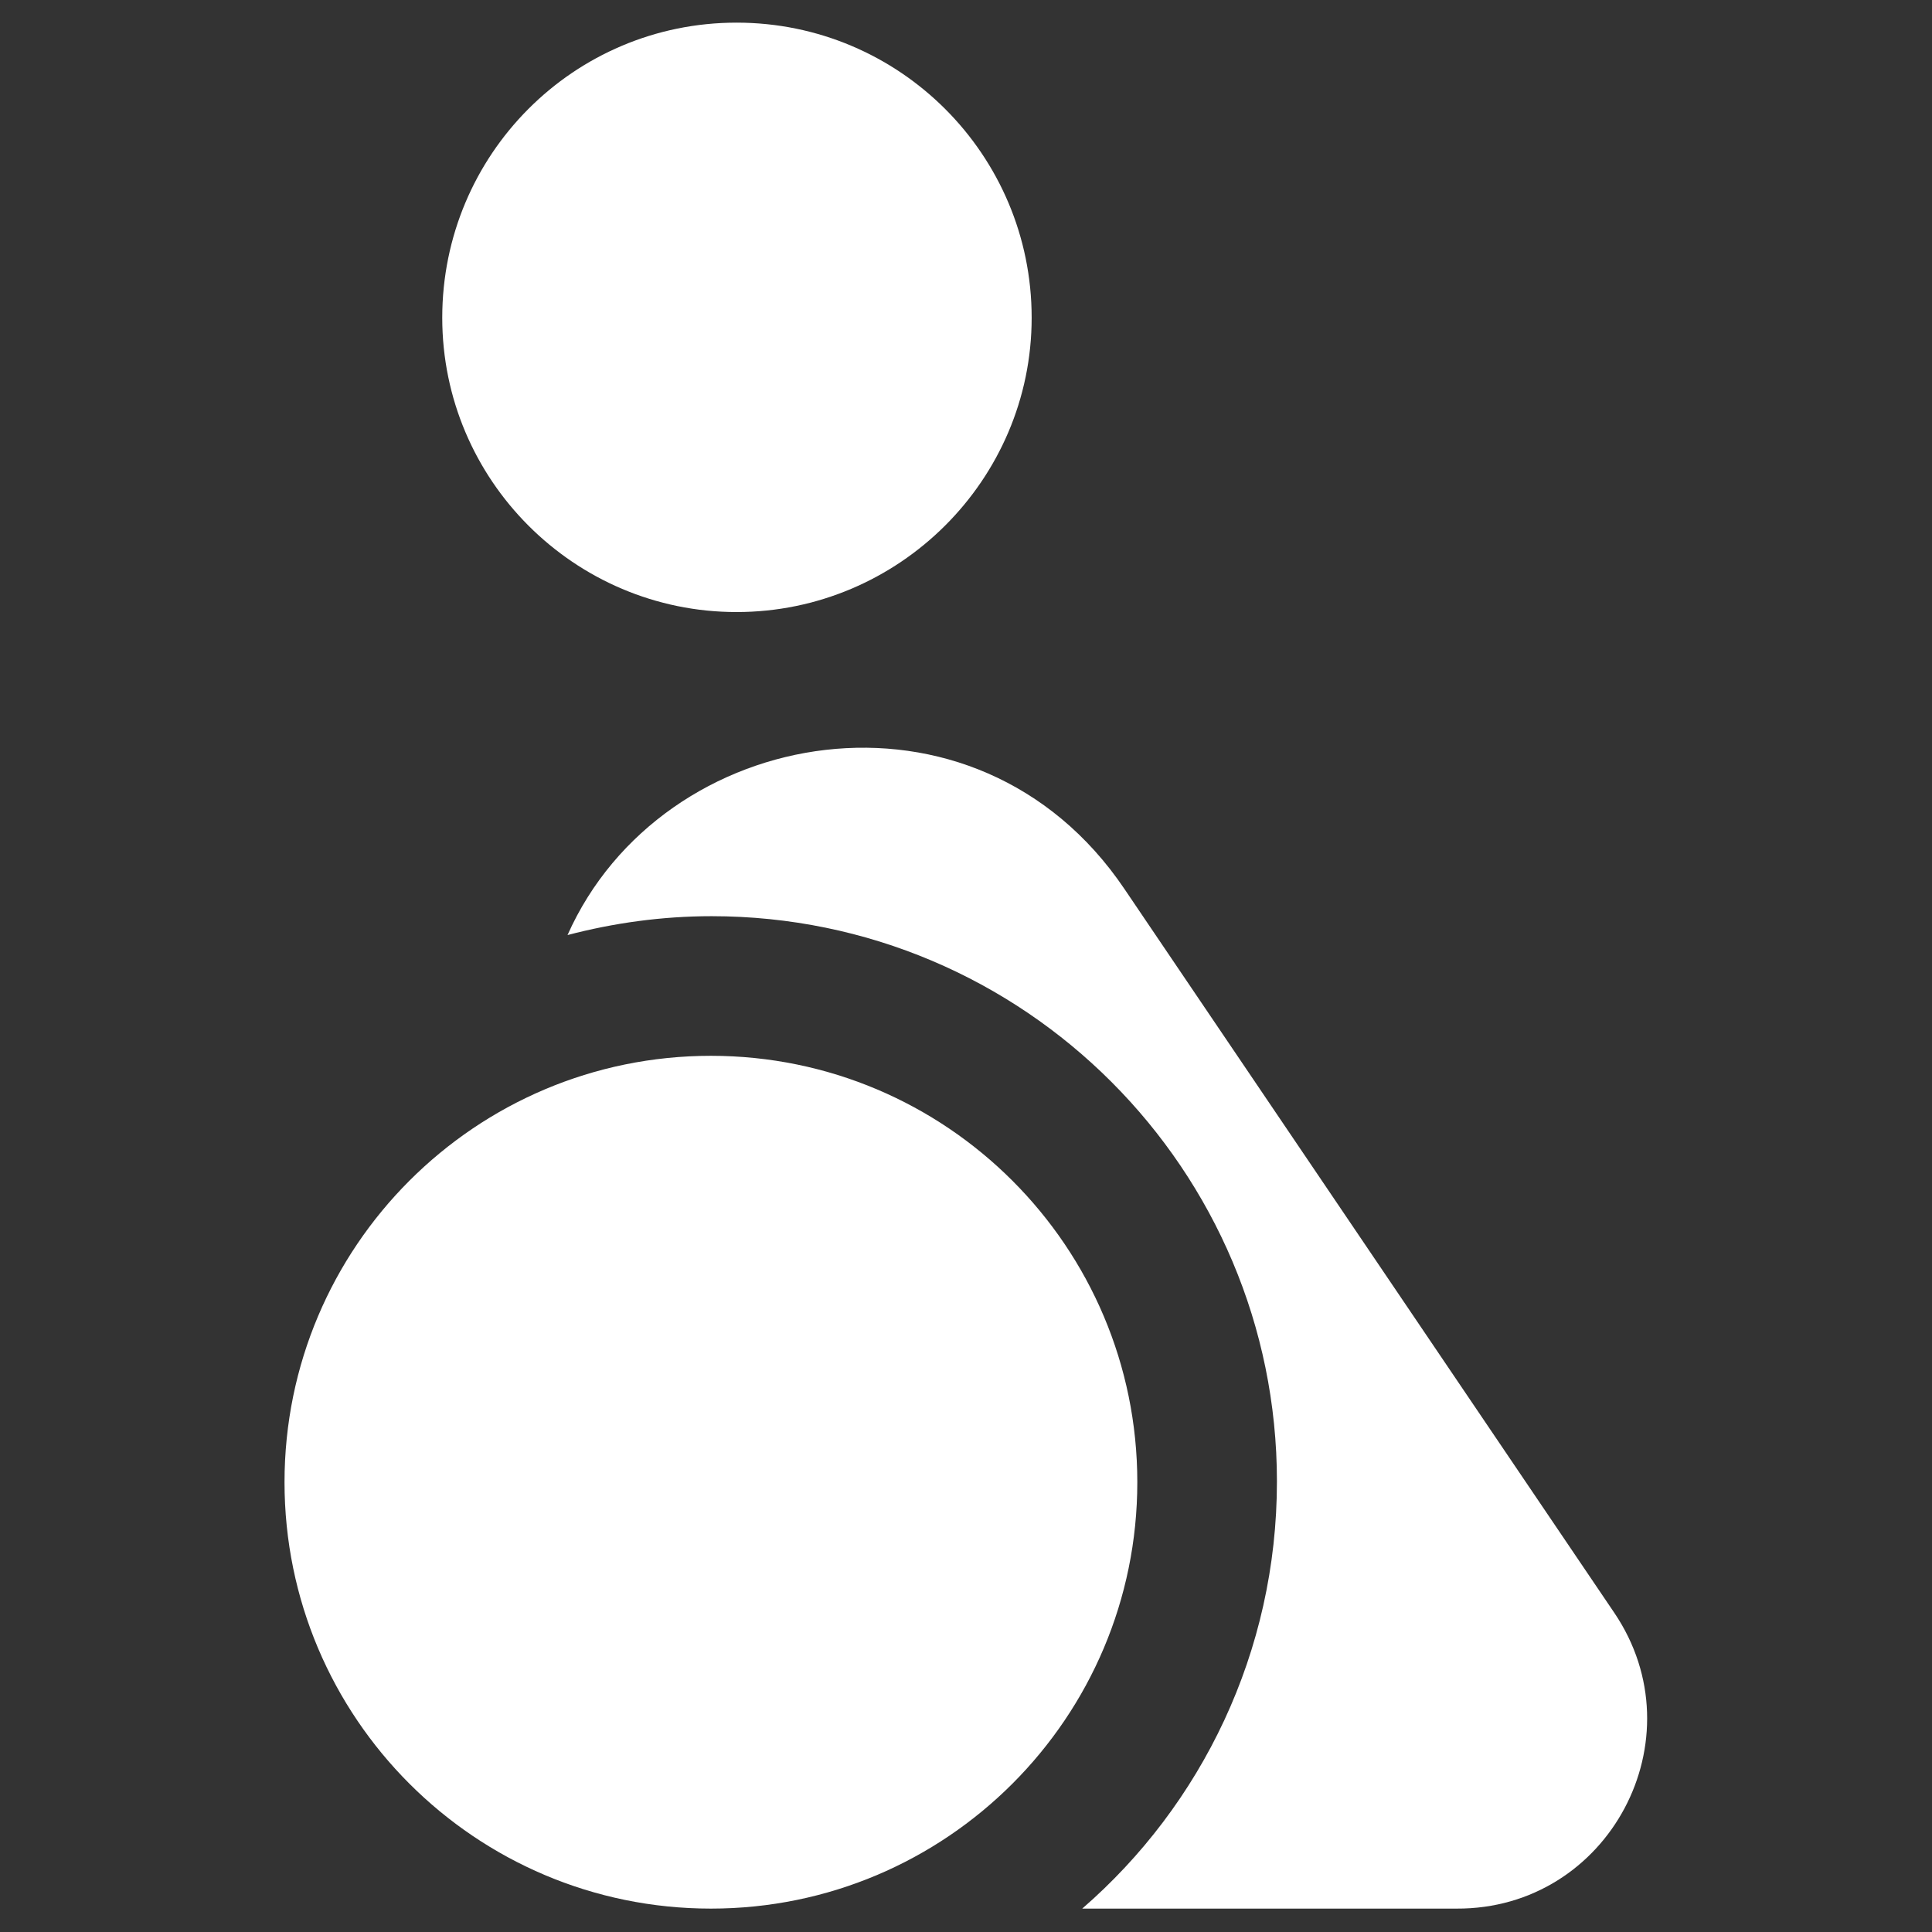
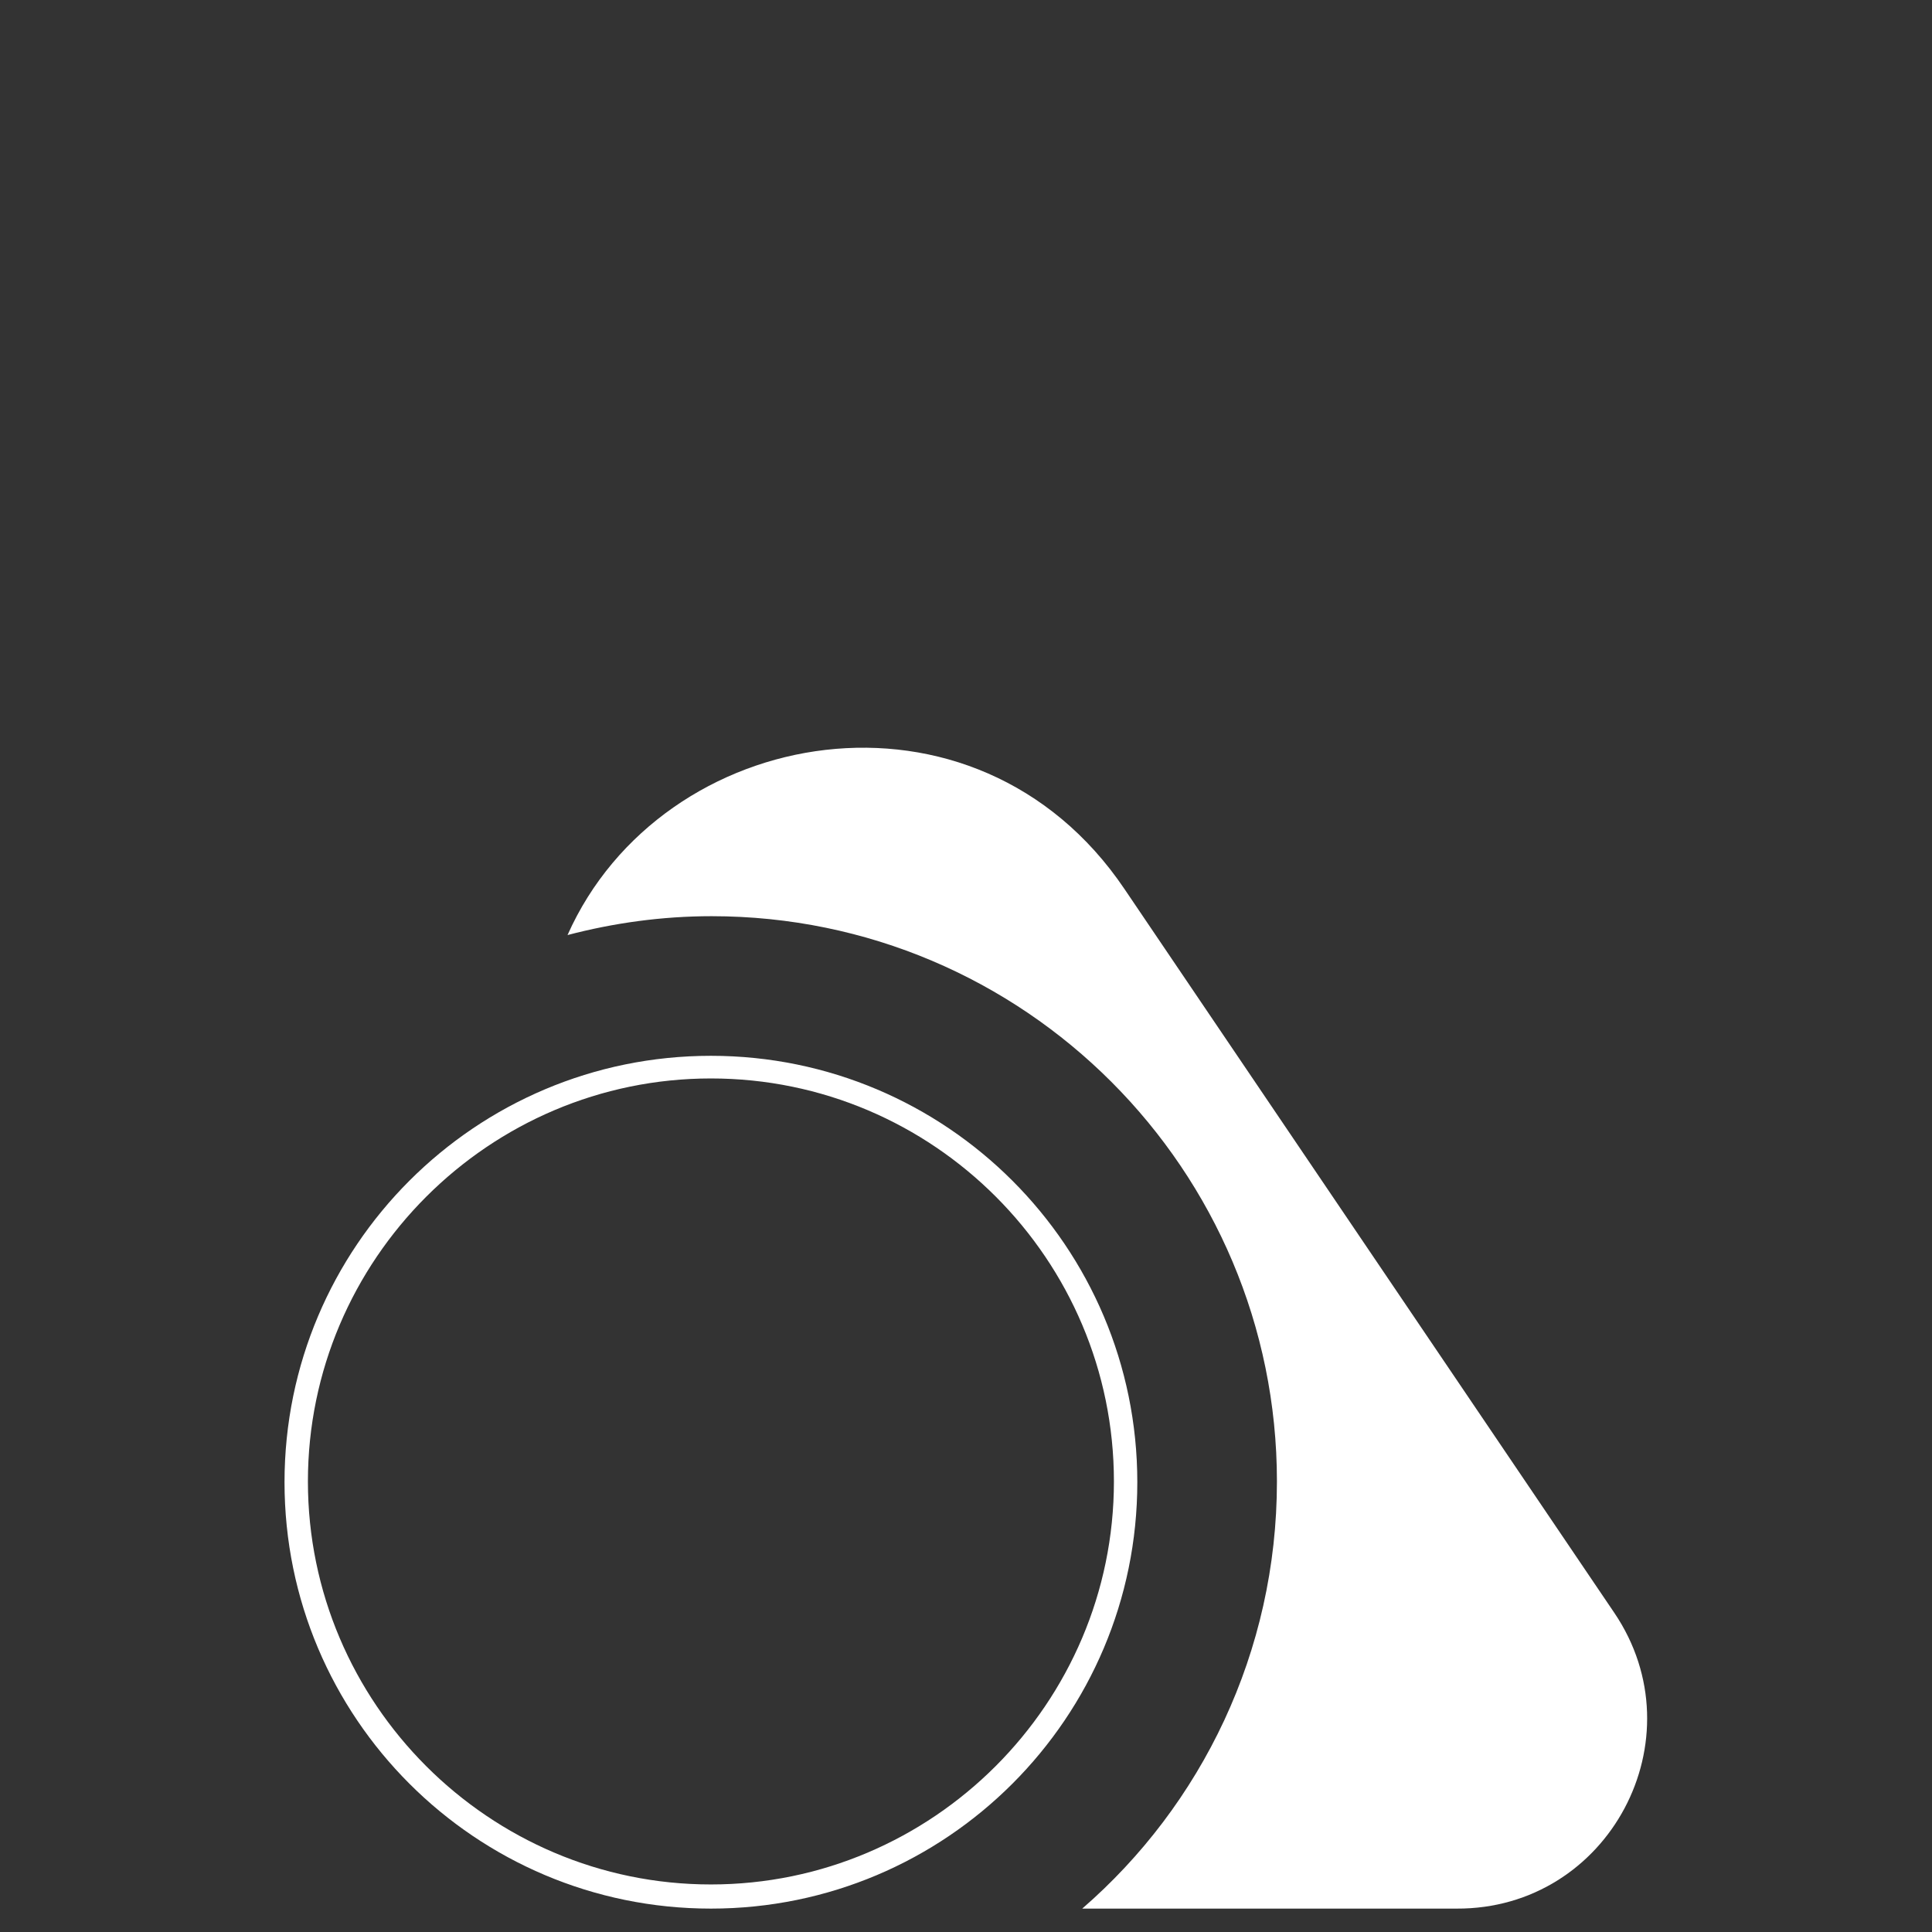
<svg xmlns="http://www.w3.org/2000/svg" version="1.1" id="Capa_1" x="0px" y="0px" viewBox="0 0 256 256" style="enable-background:new 0 0 256 256;" xml:space="preserve">
  <rect x="0" y="0" width="256" height="256" fill="#333333" stroke="none" />
  <style type="text/css">
	.st0{fill:#FFFFFF;}
</style>
  <g>
-     <path class="st0" d="M97.6,81.1c21.5,0,39.1-17.5,39.1-39C136.7,20.5,119.2,3,97.6,3S58.6,20.5,58.6,42.1   C58.6,63.6,76.1,81.1,97.6,81.1z" />
    <path class="st0" d="M213.9,213.7L149,117.8c-19.7-29.2-61.3-22-73.8,6.1c6.1-1.6,12.5-2.5,19.1-2.5c41.4,0,74.9,33.6,74.9,74.9   c0,22.6-10,42.9-25.8,56.6H193C213.2,253,225.2,230.4,213.9,213.7z" />
    <g>
-       <path class="st0" d="M94.2,251.3c-30.3,0-55-24.7-55-55s24.7-55,55-55s55,24.7,55,55S124.5,251.3,94.2,251.3z" />
      <path class="st0" d="M94.2,142.9c29.5,0,53.4,24,53.4,53.4s-24,53.4-53.4,53.4s-53.4-24-53.4-53.4S64.8,142.9,94.2,142.9     M94.2,139.9c-31.2,0-56.5,25.3-56.5,56.5s25.3,56.5,56.5,56.5s56.5-25.3,56.5-56.5S125.4,139.9,94.2,139.9L94.2,139.9z" />
    </g>
  </g>
</svg>